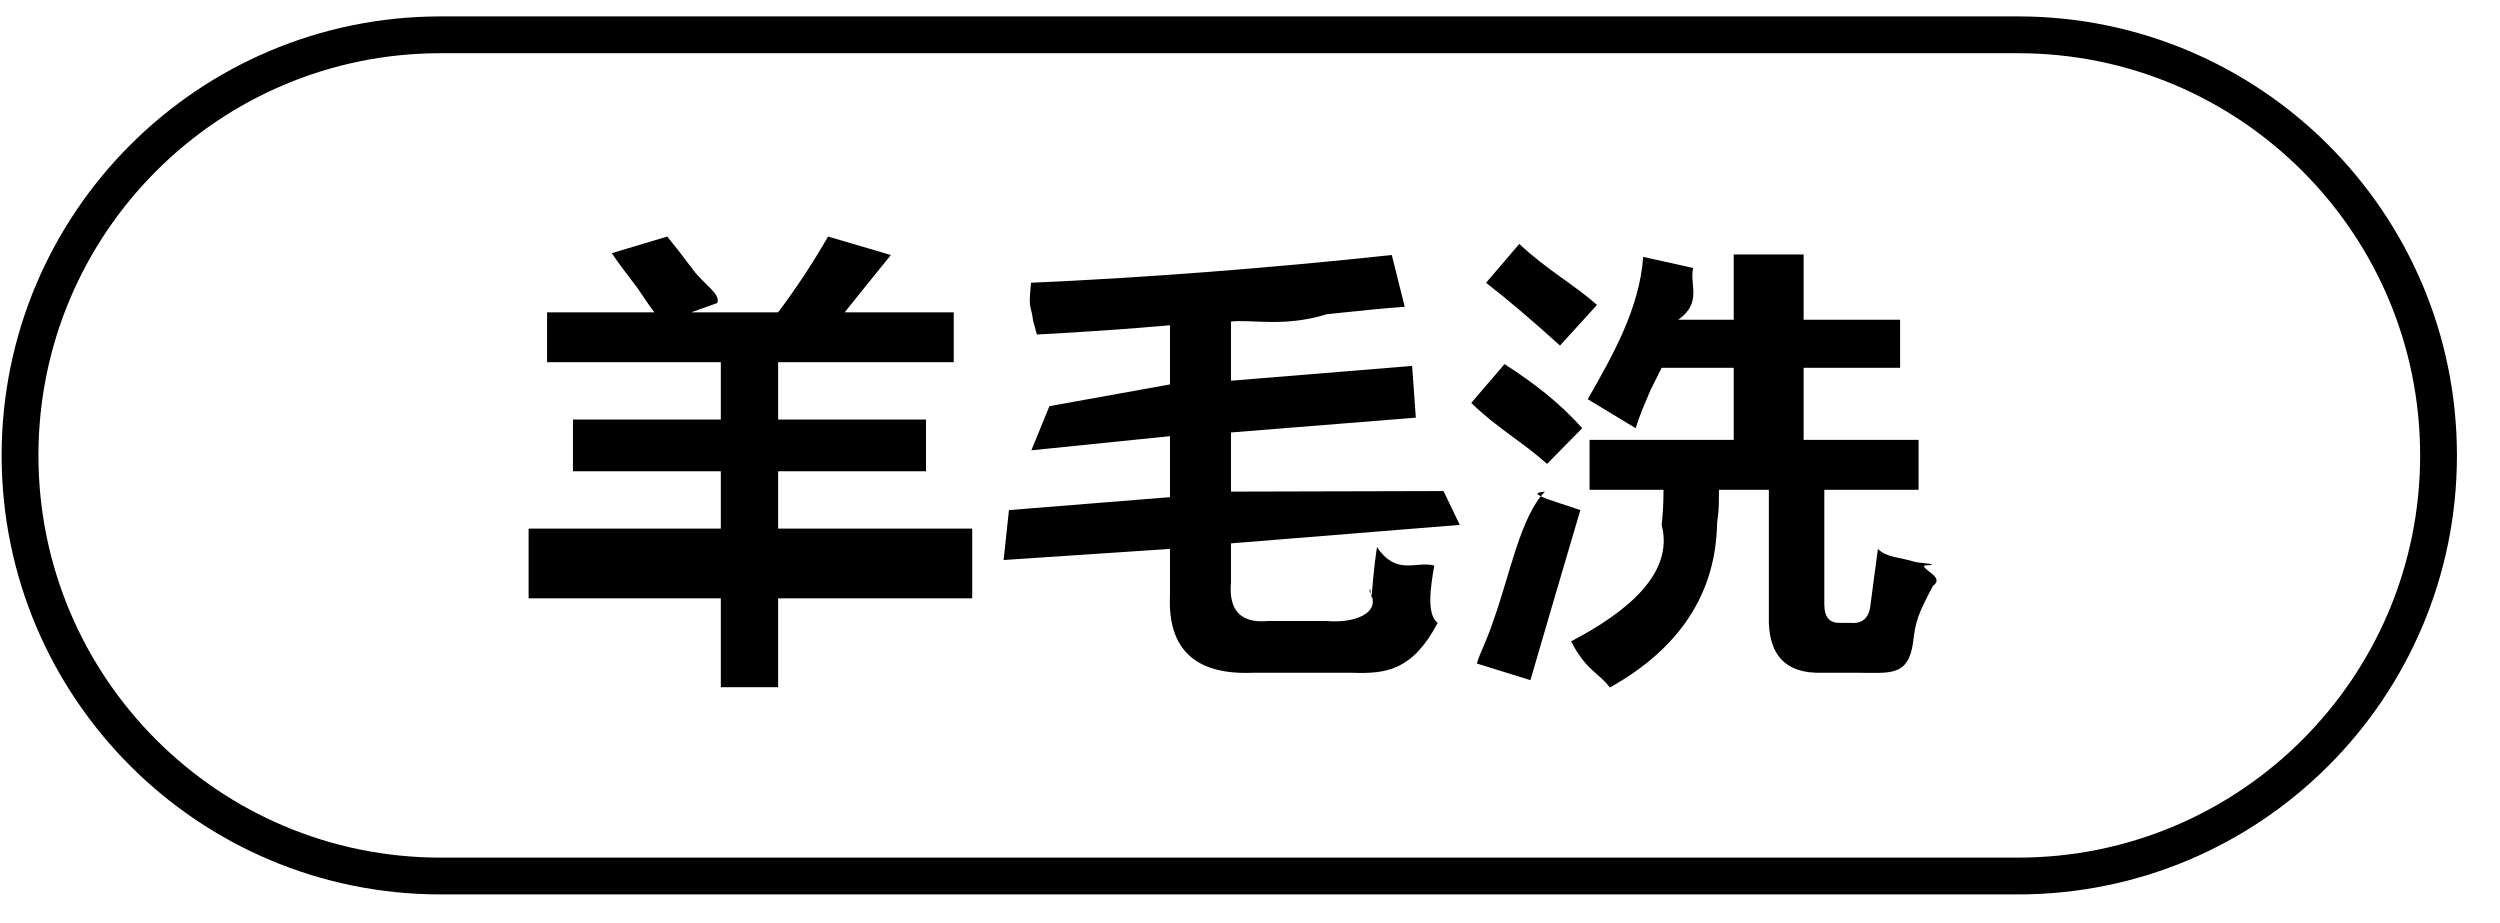
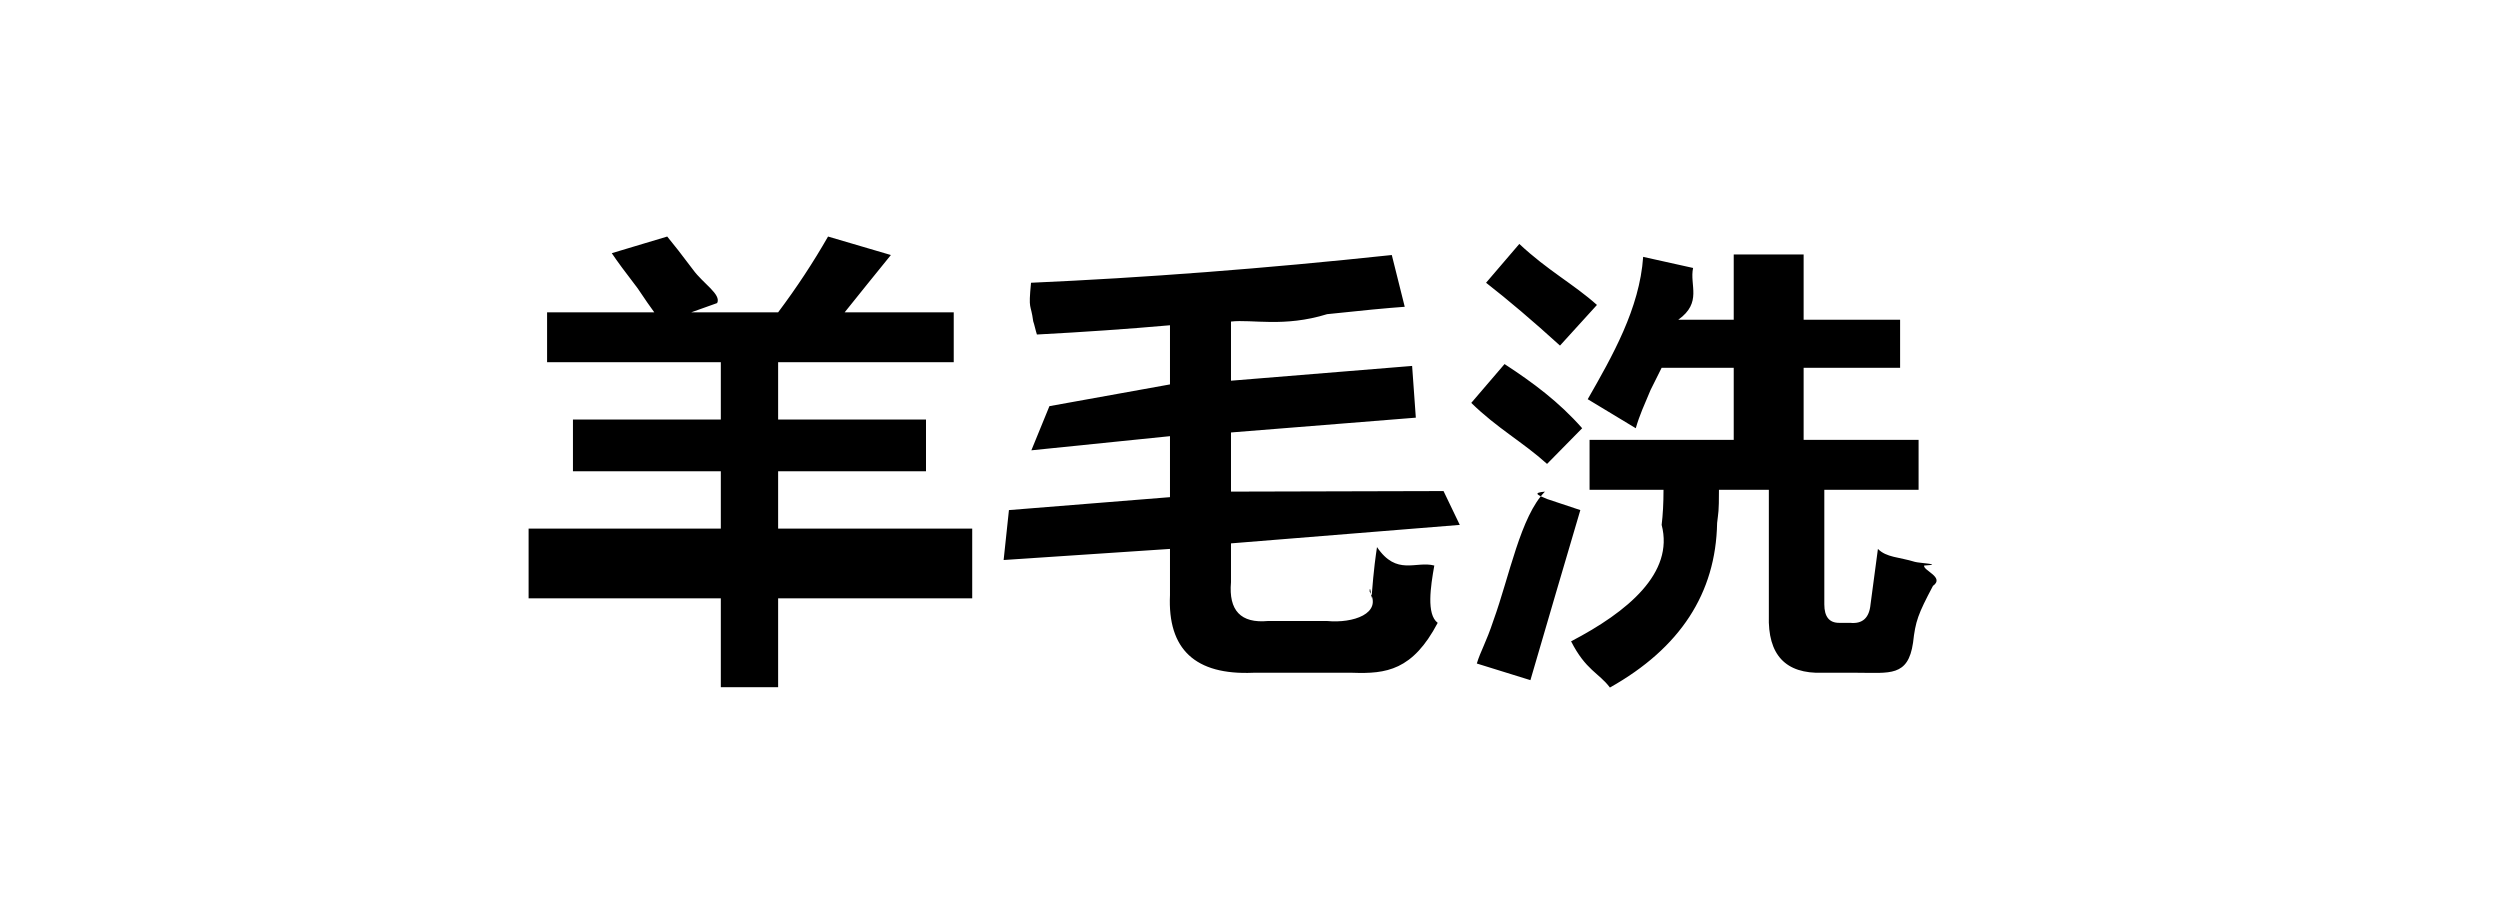
<svg xmlns="http://www.w3.org/2000/svg" width="95.1px" height="35.1px">
-   <path fill-rule="evenodd" stroke="rgb(0, 0, 0)" stroke-width="1.4px" stroke-linecap="butt" stroke-linejoin="miter" fill="none" d="M16.762,1.324 L76.762,1.324 C85.598,1.324 92.762,8.487 92.762,17.324 C92.762,26.160 85.598,33.324 76.762,33.324 L16.762,33.324 C7.925,33.324 0.762,26.160 0.762,17.324 C0.762,8.487 7.925,1.324 16.762,1.324 Z" />
  <path fill-rule="evenodd" fill="rgb(0, 0, 0)" d="M69.397,22.990 C69.397,23.459 69.584,23.693 69.959,23.693 L70.381,23.693 C70.849,23.740 71.107,23.506 71.155,22.990 L71.436,20.881 C71.763,21.21 72.232,21.186 72.842,21.373 C72.983,21.420 73.99,21.467 73.194,21.513 C73.146,21.701 73.99,21.959 73.53,22.287 C72.959,23.37 72.865,23.623 72.772,24.45 C72.584,25.75 71.881,25.592 70.662,25.592 L69.327,25.592 C67.920,25.638 67.240,24.912 67.287,23.412 L67.287,18.631 L65.389,18.631 C65.389,19.52 65.365,19.474 65.319,19.896 C65.271,22.568 63.912,24.653 61.241,26.154 C60.819,25.592 60.327,25.5 59.764,24.396 C61.920,23.272 63.69,21.795 63.209,19.967 C63.255,19.592 63.280,19.147 63.280,18.631 L60.467,18.631 L60.467,16.732 L65.951,16.732 L65.951,13.990 L63.209,13.990 C63.115,14.178 62.974,14.459 62.788,14.834 C62.552,15.396 62.366,15.795 62.225,16.29 L60.397,15.186 C61.334,13.545 62.37,11.740 62.506,9.771 L64.405,10.193 C64.264,10.850 64.76,11.506 63.842,12.162 L65.951,12.162 L65.951,9.68 L68.61,9.68 L68.61,12.162 L72.280,12.162 L72.280,13.990 L68.61,13.990 L68.61,16.732 L72.983,16.732 L72.983,18.631 L69.397,18.631 L69.397,22.990 ZM56.530,10.756 L57.795,9.279 C58.873,10.29 59.857,10.803 60.748,11.600 L59.342,13.146 C58.311,12.209 57.373,11.413 56.530,10.756 ZM60.186,16.29 L58.850,17.647 C57.912,16.803 56.952,16.29 55.967,15.326 L57.233,13.849 C58.311,14.553 59.295,15.280 60.186,16.29 ZM46.827,22.146 C46.732,23.225 47.201,23.718 48.233,23.623 L50.483,23.623 C51.467,23.718 52.6,23.342 52.100,22.498 C52.100,22.405 52.123,22.264 52.170,22.76 C52.264,21.561 52.334,21.139 52.381,20.811 C53.131,21.92 53.858,21.327 54.561,21.513 C54.420,22.311 54.255,23.37 54.69,23.693 C53.740,25.5 52.733,25.638 51.45,25.592 L47.670,25.592 C45.467,25.685 44.412,24.701 44.506,22.638 L44.506,20.881 L38.178,21.303 L38.38,19.404 L44.506,18.912 L44.506,16.592 L39.233,17.13 L39.92,15.45 L44.506,14.623 L44.506,12.373 C42.912,12.514 41.225,12.631 39.444,12.725 C39.397,12.584 39.349,12.350 39.303,12.22 C39.209,11.506 39.115,11.85 39.22,10.756 C43.475,10.569 48.115,10.217 52.944,9.701 L53.436,11.670 C52.779,11.717 51.795,11.810 50.483,11.951 C48.842,12.46 47.623,12.139 46.827,12.232 L46.827,14.482 L53.717,13.920 L53.858,15.888 L46.827,16.451 L46.827,18.701 L54.912,18.68 L55.53,19.967 L46.827,20.670 L46.827,22.146 ZM29.600,26.14 L27.420,26.14 L27.420,22.76 L20.108,22.76 L20.108,20.107 L27.420,20.107 L27.420,17.928 L21.795,17.928 L21.795,15.959 L27.420,15.959 L27.420,13.779 L20.811,13.779 L20.811,11.881 L24.889,11.881 C24.749,11.694 24.538,11.388 24.256,10.967 C23.787,10.358 23.459,9.912 23.272,9.631 L25.381,8.998 C25.615,9.279 25.944,9.701 26.366,10.263 C26.740,10.780 27.45,11.202 27.280,11.529 L26.295,11.881 L29.600,11.881 C30.303,10.944 30.936,9.982 31.499,8.998 L33.889,9.701 C33.279,10.451 32.694,11.178 32.131,11.881 L36.280,11.881 L36.280,13.779 L29.600,13.779 L29.600,15.959 L35.225,15.959 L35.225,17.928 L29.600,17.928 L29.600,20.107 L36.983,20.107 L36.983,22.76 L29.600,22.76 L29.600,26.14 ZM58.77,18.701 C58.263,18.748 58.521,18.842 58.850,18.982 C59.413,19.170 59.834,19.311 60.116,19.404 C59.506,21.467 58.873,23.623 58.217,25.873 L56.178,25.240 C56.319,24.771 56.530,24.45 56.811,23.60 C57.420,21.92 57.841,19.639 58.77,18.701 Z" />
</svg>